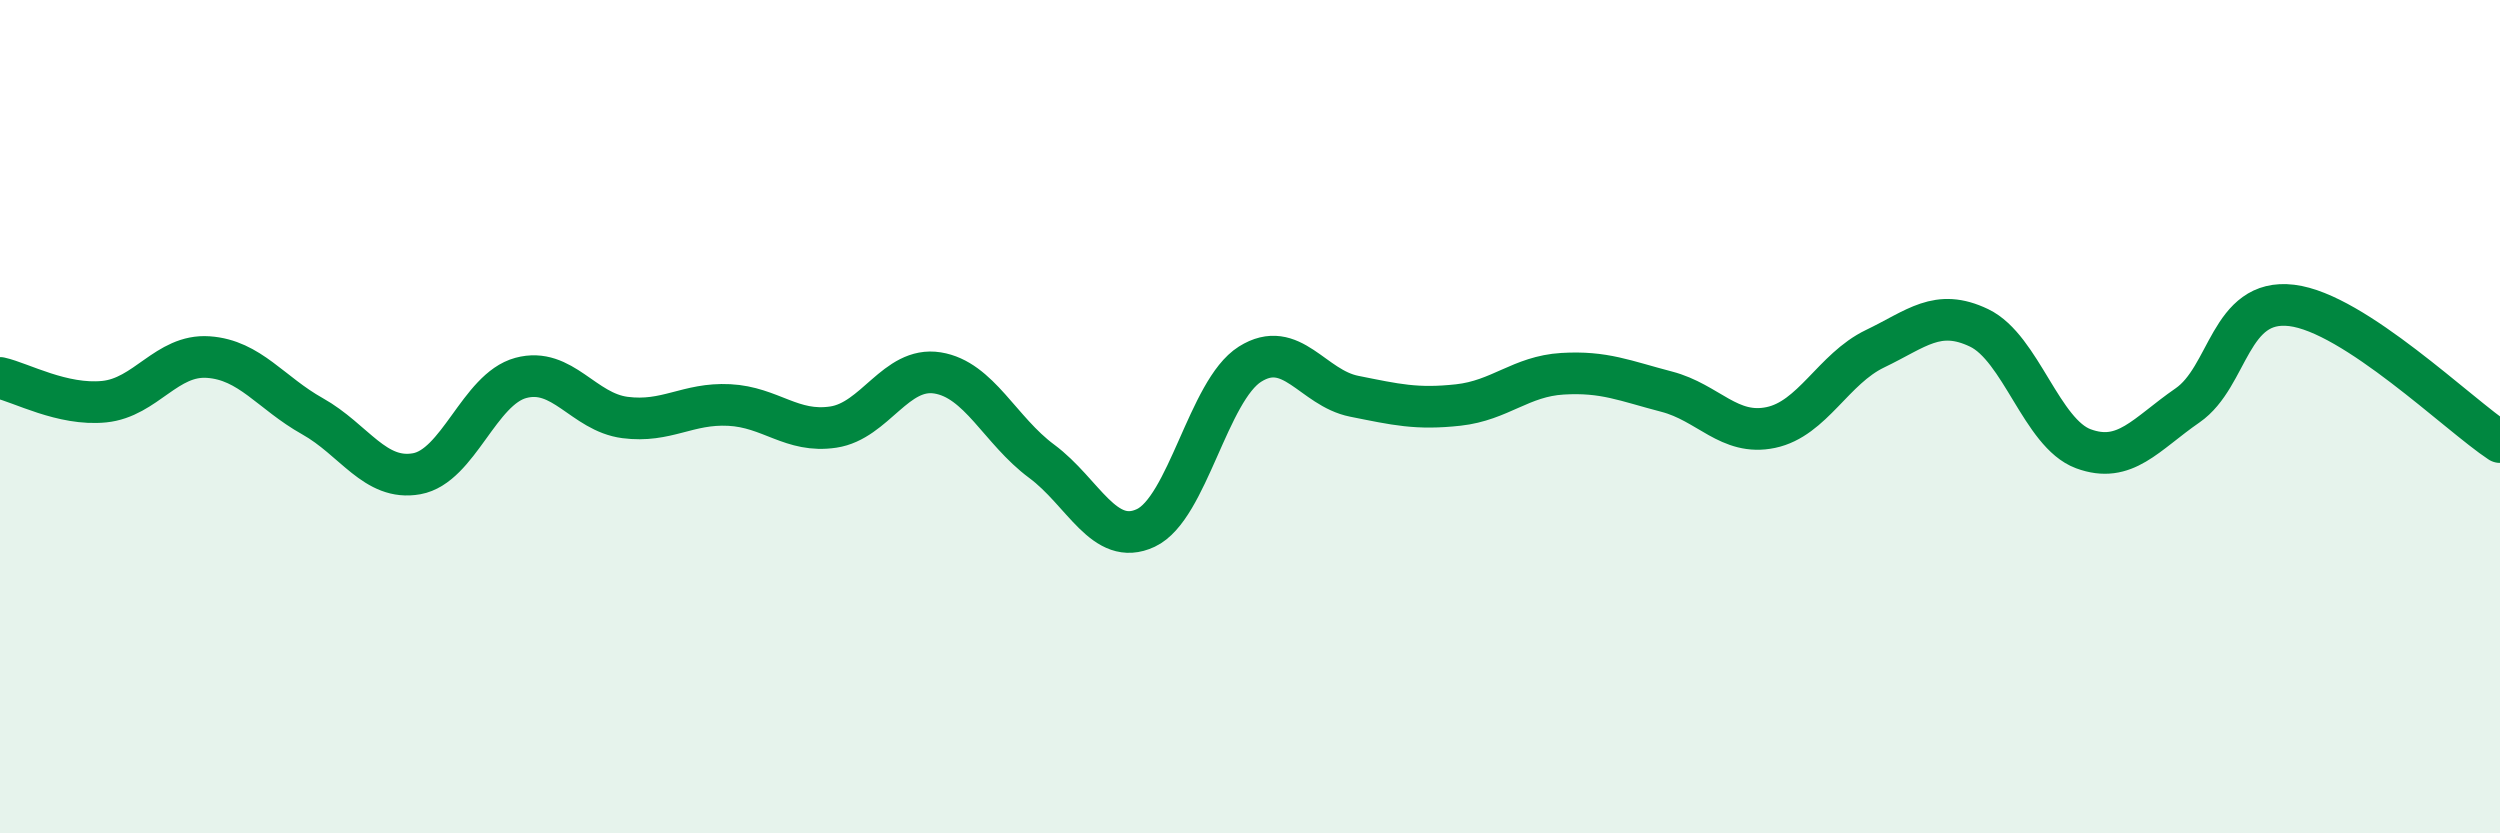
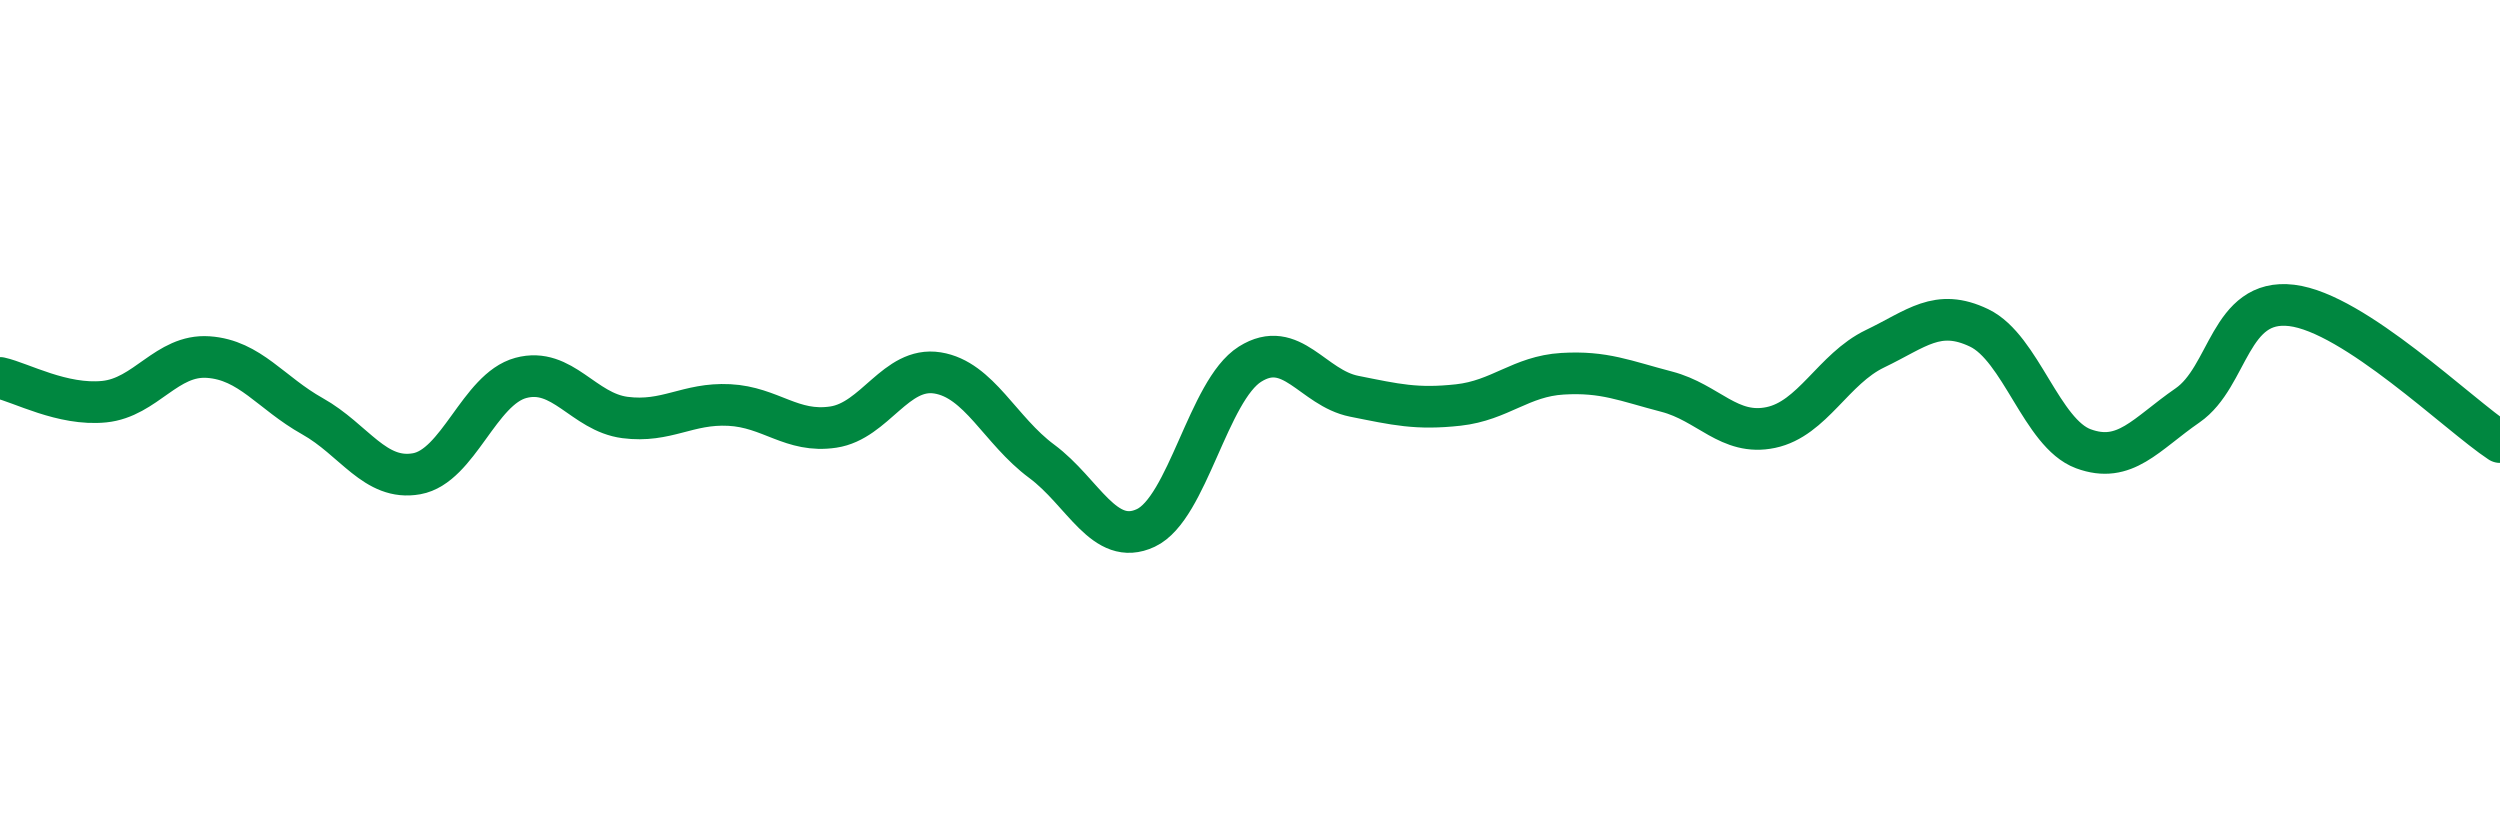
<svg xmlns="http://www.w3.org/2000/svg" width="60" height="20" viewBox="0 0 60 20">
-   <path d="M 0,9.07 C 0.5,9.18 1.5,9.74 2.5,9.64 C 3.5,9.54 4,8.5 5,8.57 C 6,8.64 6.5,9.43 7.5,9.99 C 8.5,10.55 9,11.55 10,11.37 C 11,11.19 11.5,9.34 12.5,9.07 C 13.5,8.8 14,9.89 15,10.02 C 16,10.15 16.5,9.67 17.5,9.72 C 18.5,9.77 19,10.4 20,10.25 C 21,10.1 21.5,8.79 22.5,8.95 C 23.5,9.11 24,10.33 25,11.07 C 26,11.81 26.5,13.14 27.5,12.67 C 28.5,12.2 29,9.37 30,8.74 C 31,8.11 31.5,9.31 32.5,9.51 C 33.5,9.71 34,9.83 35,9.72 C 36,9.61 36.5,9.03 37.5,8.97 C 38.5,8.91 39,9.14 40,9.4 C 41,9.66 41.5,10.47 42.5,10.26 C 43.5,10.05 44,8.85 45,8.37 C 46,7.89 46.5,7.39 47.5,7.87 C 48.5,8.35 49,10.4 50,10.77 C 51,11.14 51.5,10.42 52.5,9.73 C 53.5,9.04 53.5,7.15 55,7.33 C 56.5,7.51 59,9.95 60,10.61L60 20L0 20Z" fill="#008740" opacity="0.1" stroke-linecap="round" stroke-linejoin="round" />
  <path d="M 0,9.07 C 0.5,9.18 1.5,9.74 2.5,9.64 C 3.5,9.54 4,8.5 5,8.57 C 6,8.64 6.5,9.43 7.5,9.99 C 8.5,10.55 9,11.55 10,11.37 C 11,11.19 11.5,9.34 12.5,9.07 C 13.5,8.8 14,9.89 15,10.02 C 16,10.15 16.5,9.67 17.5,9.72 C 18.5,9.77 19,10.4 20,10.25 C 21,10.1 21.5,8.79 22.5,8.95 C 23.5,9.11 24,10.33 25,11.07 C 26,11.81 26.5,13.14 27.5,12.67 C 28.5,12.2 29,9.37 30,8.74 C 31,8.11 31.5,9.31 32.5,9.51 C 33.5,9.71 34,9.83 35,9.72 C 36,9.61 36.5,9.03 37.5,8.97 C 38.5,8.91 39,9.14 40,9.4 C 41,9.66 41.5,10.47 42.5,10.26 C 43.5,10.05 44,8.85 45,8.37 C 46,7.89 46.5,7.39 47.5,7.87 C 48.5,8.35 49,10.4 50,10.77 C 51,11.14 51.5,10.42 52.5,9.73 C 53.5,9.04 53.5,7.15 55,7.33 C 56.5,7.51 59,9.95 60,10.61" stroke="#008740" stroke-width="1" fill="none" stroke-linecap="round" stroke-linejoin="round" />
</svg>